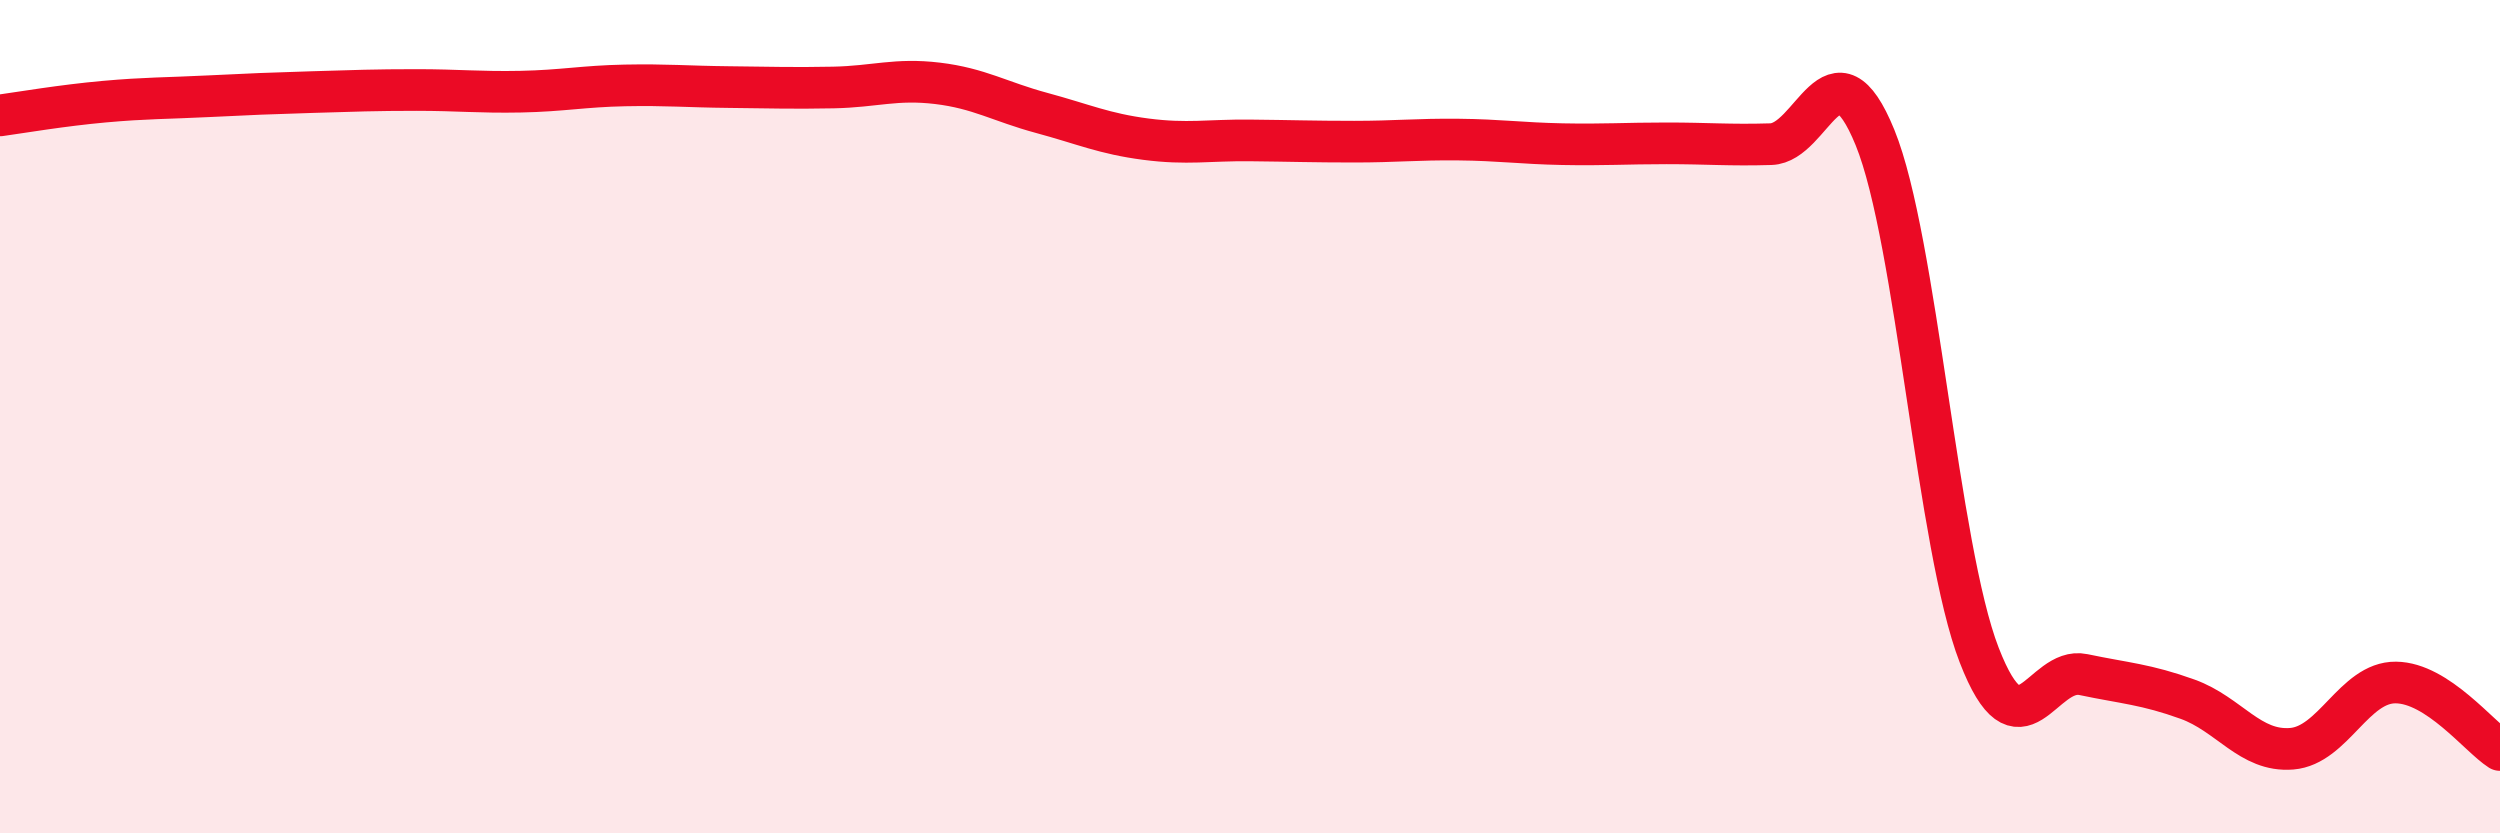
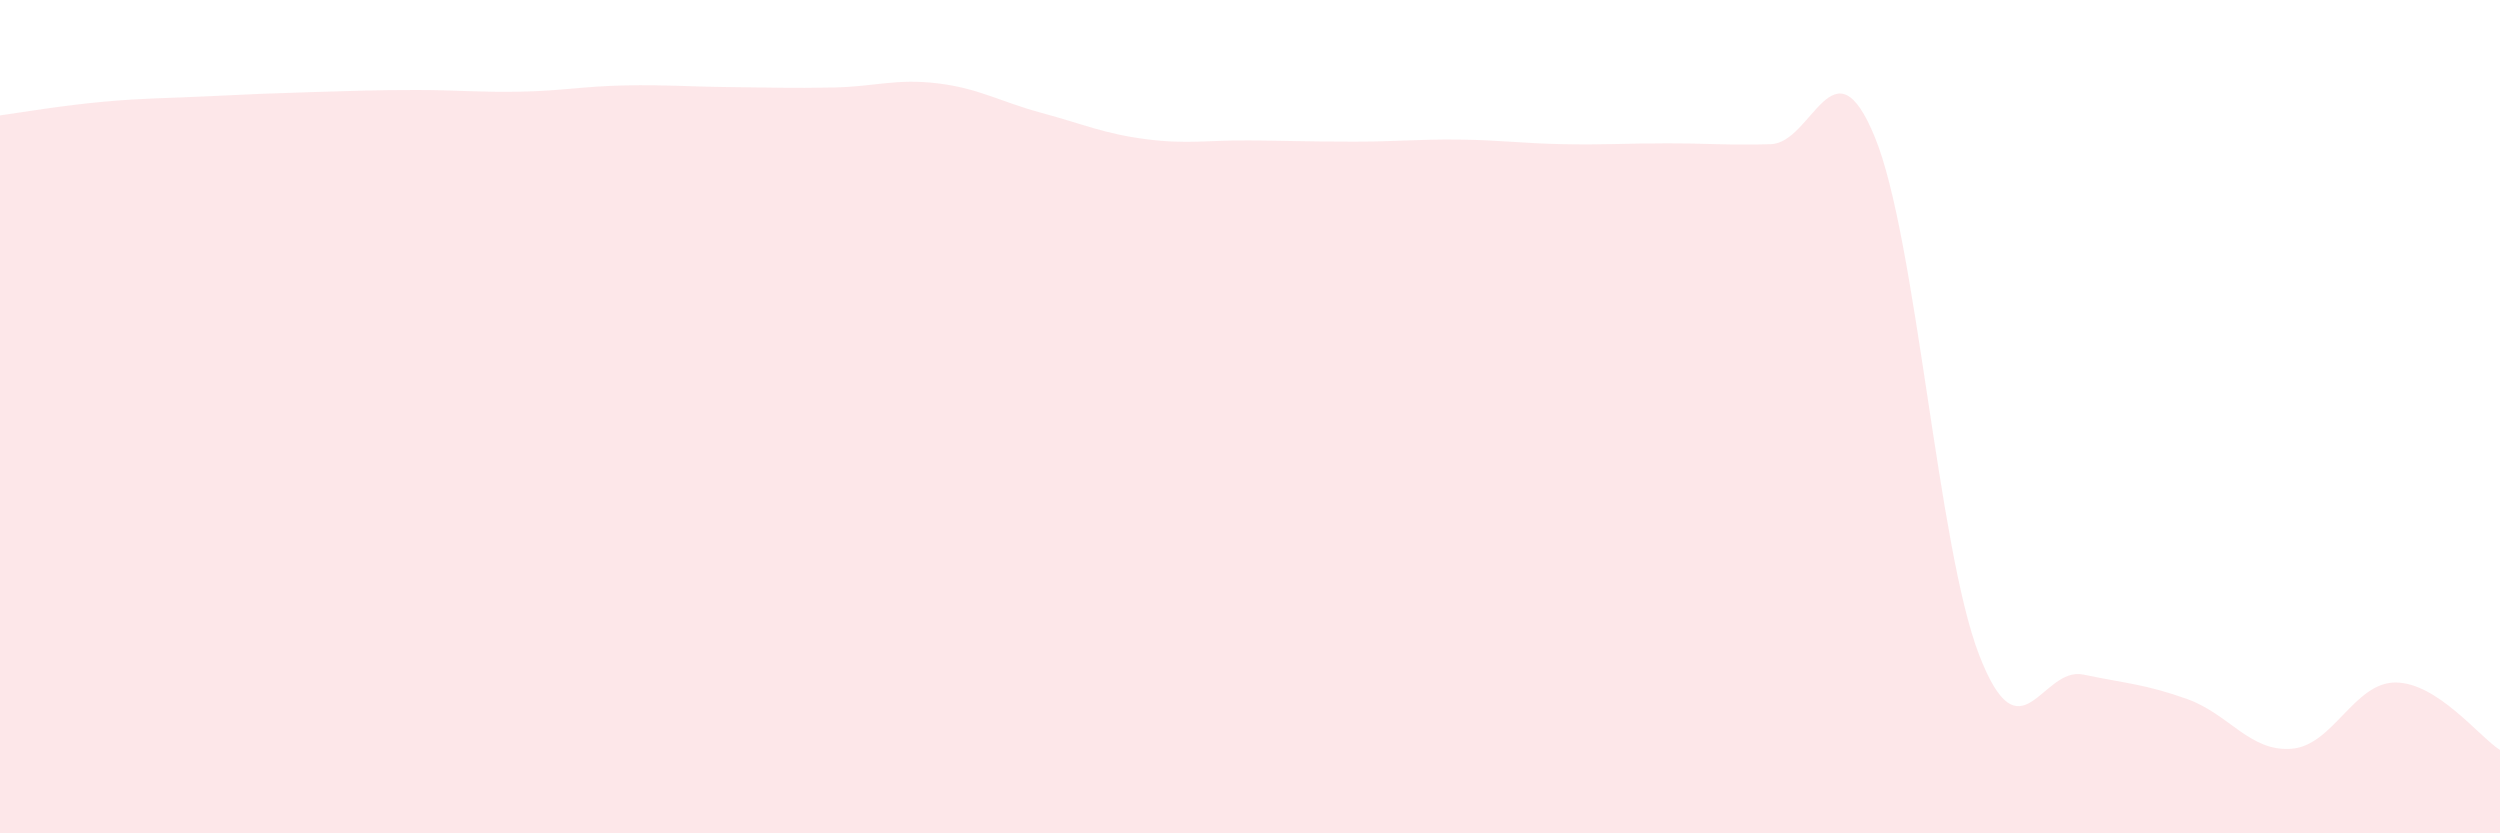
<svg xmlns="http://www.w3.org/2000/svg" width="60" height="20" viewBox="0 0 60 20">
  <path d="M 0,2.77 C 0.5,2.7 1.5,2.53 2.5,2.44 C 3.5,2.35 4,2.36 5,2.31 C 6,2.26 6.5,2.24 7.5,2.21 C 8.5,2.18 9,2.16 10,2.16 C 11,2.16 11.5,2.22 12.5,2.2 C 13.5,2.18 14,2.07 15,2.05 C 16,2.03 16.5,2.08 17.5,2.09 C 18.5,2.1 19,2.12 20,2.1 C 21,2.08 21.5,1.88 22.5,2 C 23.5,2.12 24,2.44 25,2.71 C 26,2.98 26.5,3.21 27.5,3.34 C 28.5,3.47 29,3.36 30,3.37 C 31,3.38 31.5,3.4 32.5,3.4 C 33.5,3.4 34,3.34 35,3.35 C 36,3.36 36.5,3.44 37.5,3.46 C 38.5,3.48 39,3.44 40,3.44 C 41,3.44 41.5,3.49 42.5,3.46 C 43.5,3.43 44,0.85 45,3.3 C 46,5.75 46.5,13.14 47.5,15.72 C 48.5,18.3 49,15.98 50,16.19 C 51,16.4 51.5,16.42 52.5,16.78 C 53.5,17.14 54,18.05 55,17.97 C 56,17.89 56.5,16.37 57.5,16.38 C 58.5,16.39 59.5,17.68 60,18L60 20L0 20Z" fill="#EB0A25" opacity="0.1" stroke-linecap="round" stroke-linejoin="round" />
-   <path d="M 0,2.77 C 0.5,2.7 1.5,2.53 2.5,2.44 C 3.5,2.35 4,2.36 5,2.31 C 6,2.26 6.5,2.24 7.5,2.21 C 8.5,2.18 9,2.16 10,2.16 C 11,2.16 11.5,2.22 12.5,2.2 C 13.5,2.18 14,2.07 15,2.05 C 16,2.03 16.5,2.08 17.5,2.09 C 18.5,2.1 19,2.12 20,2.1 C 21,2.08 21.5,1.88 22.5,2 C 23.5,2.12 24,2.44 25,2.71 C 26,2.98 26.5,3.21 27.5,3.34 C 28.5,3.47 29,3.36 30,3.37 C 31,3.38 31.5,3.4 32.5,3.4 C 33.5,3.4 34,3.34 35,3.35 C 36,3.36 36.5,3.44 37.5,3.46 C 38.5,3.48 39,3.44 40,3.44 C 41,3.44 41.5,3.49 42.5,3.46 C 43.5,3.43 44,0.85 45,3.3 C 46,5.75 46.5,13.14 47.5,15.72 C 48.5,18.3 49,15.98 50,16.19 C 51,16.4 51.5,16.42 52.5,16.78 C 53.5,17.14 54,18.05 55,17.97 C 56,17.89 56.5,16.37 57.5,16.38 C 58.5,16.39 59.5,17.68 60,18" stroke="#EB0A25" stroke-width="1" fill="none" stroke-linecap="round" stroke-linejoin="round" />
</svg>